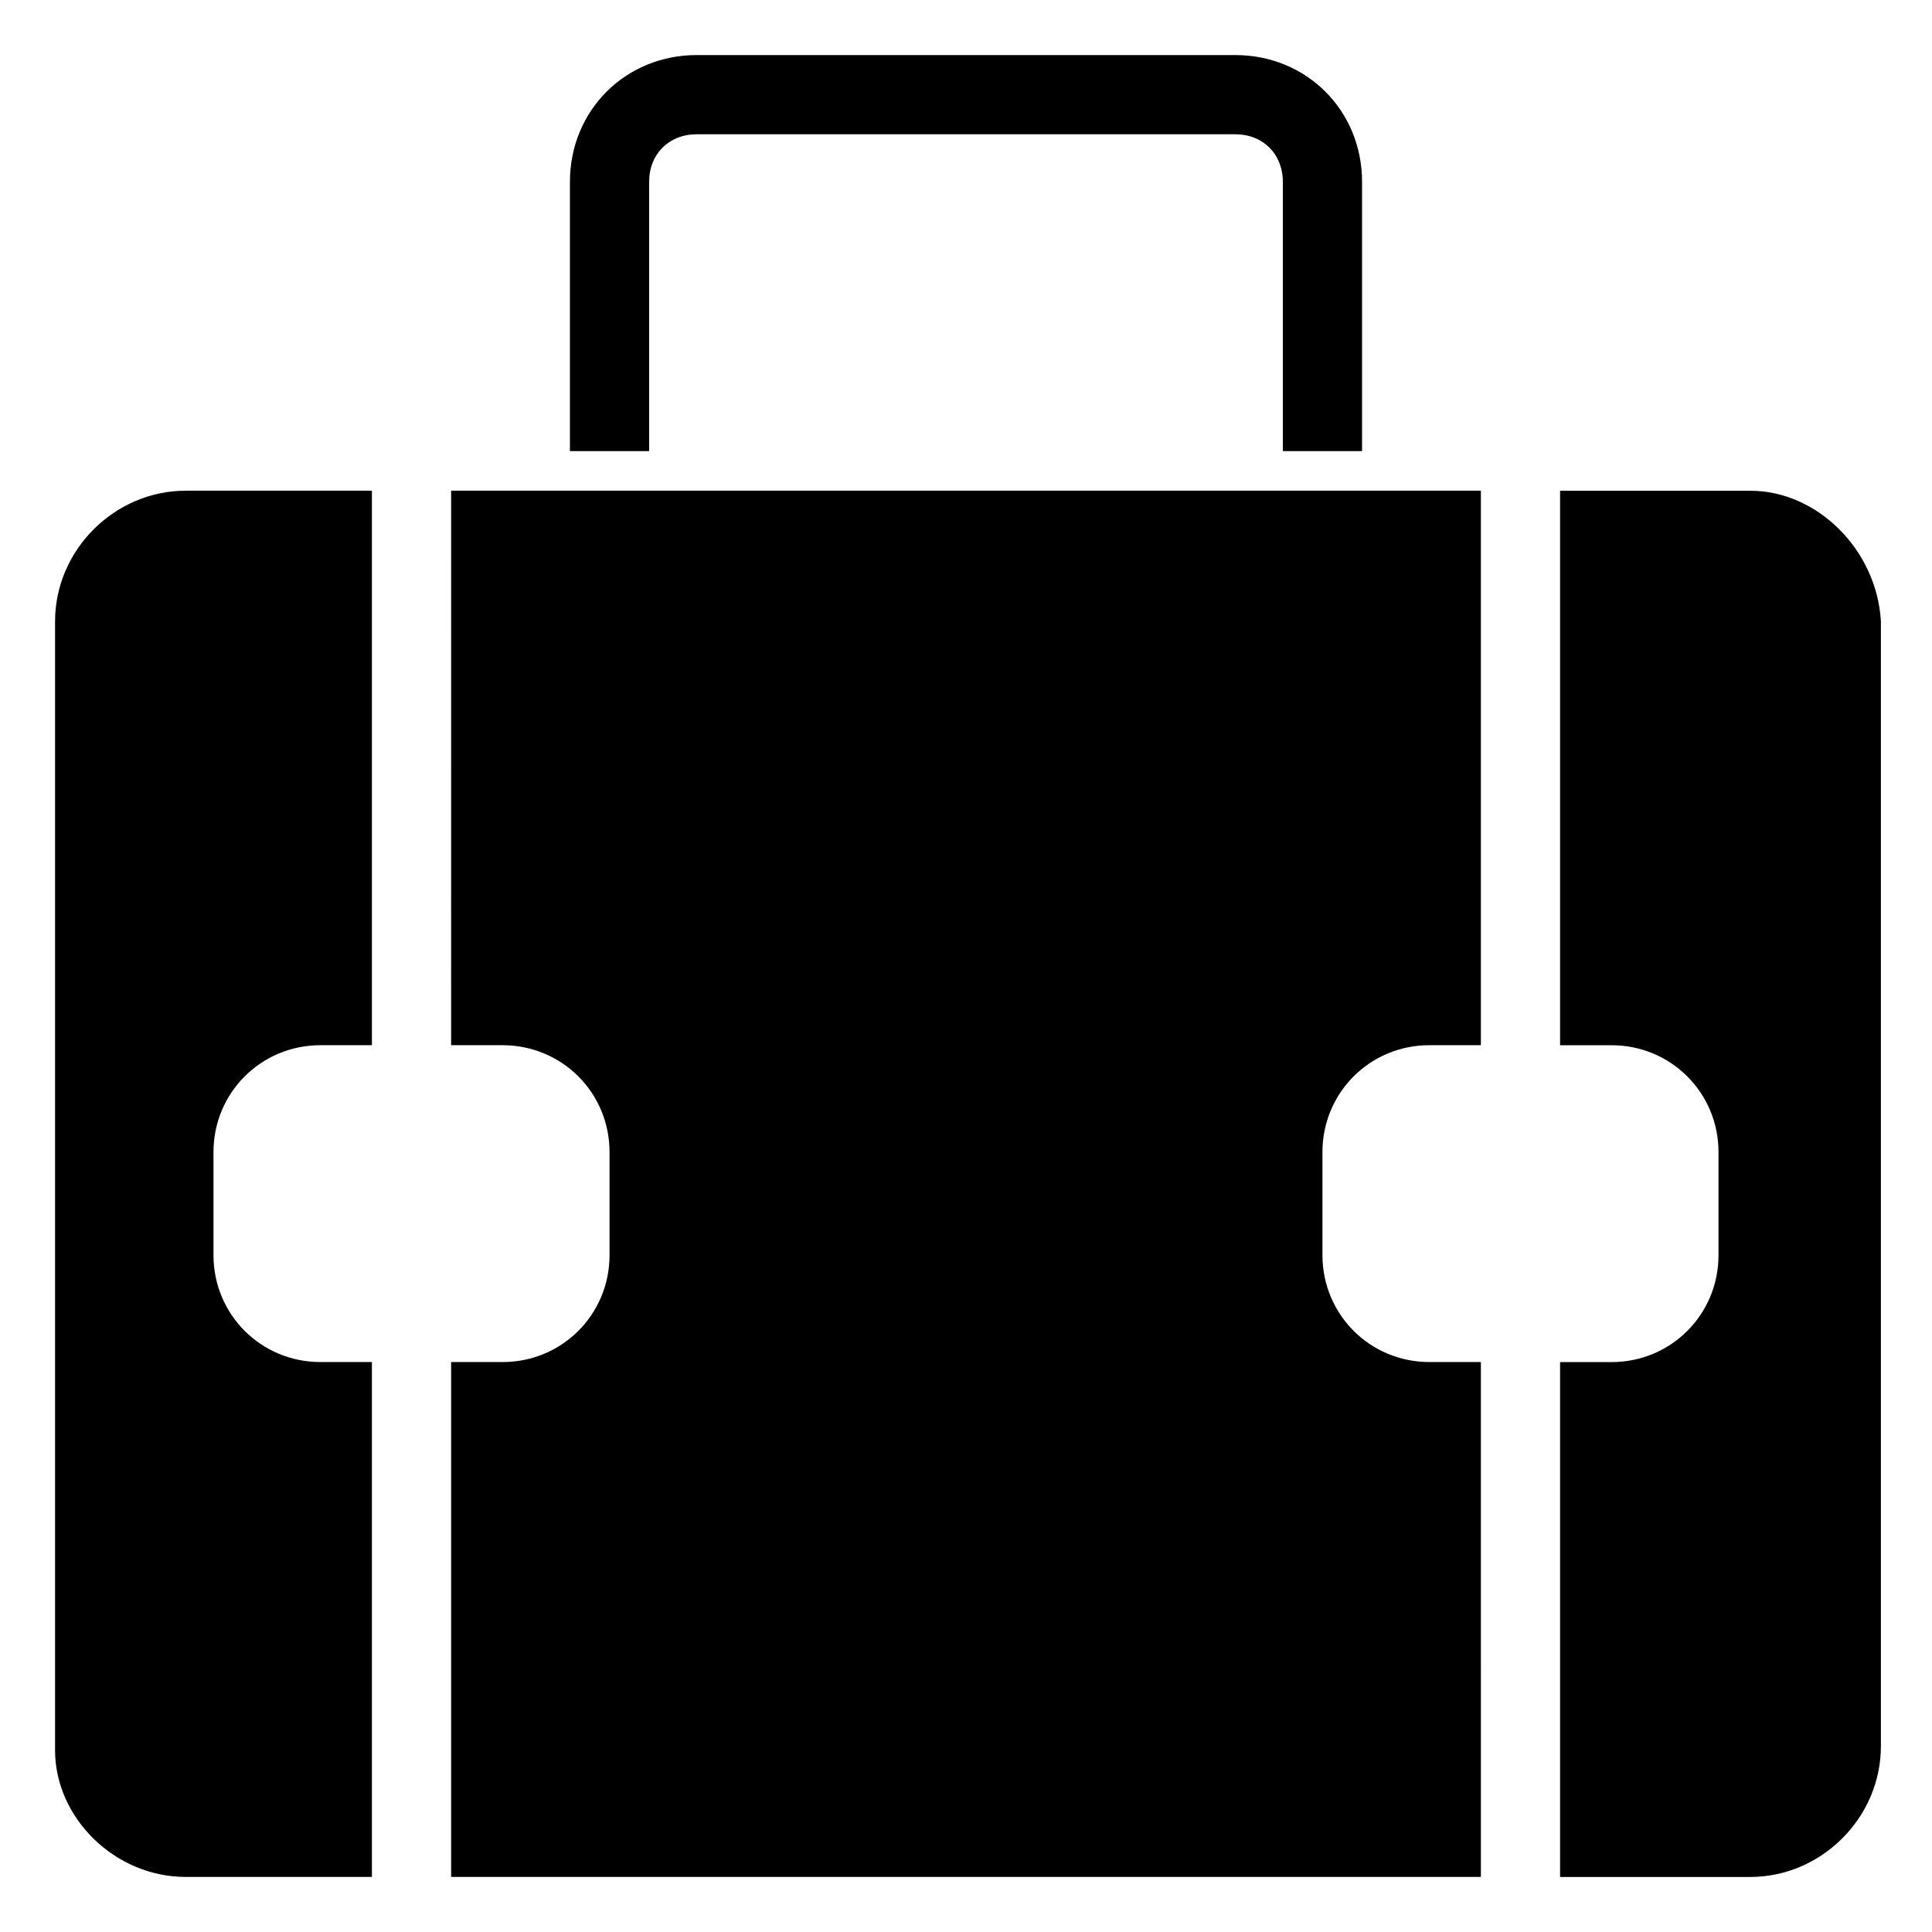
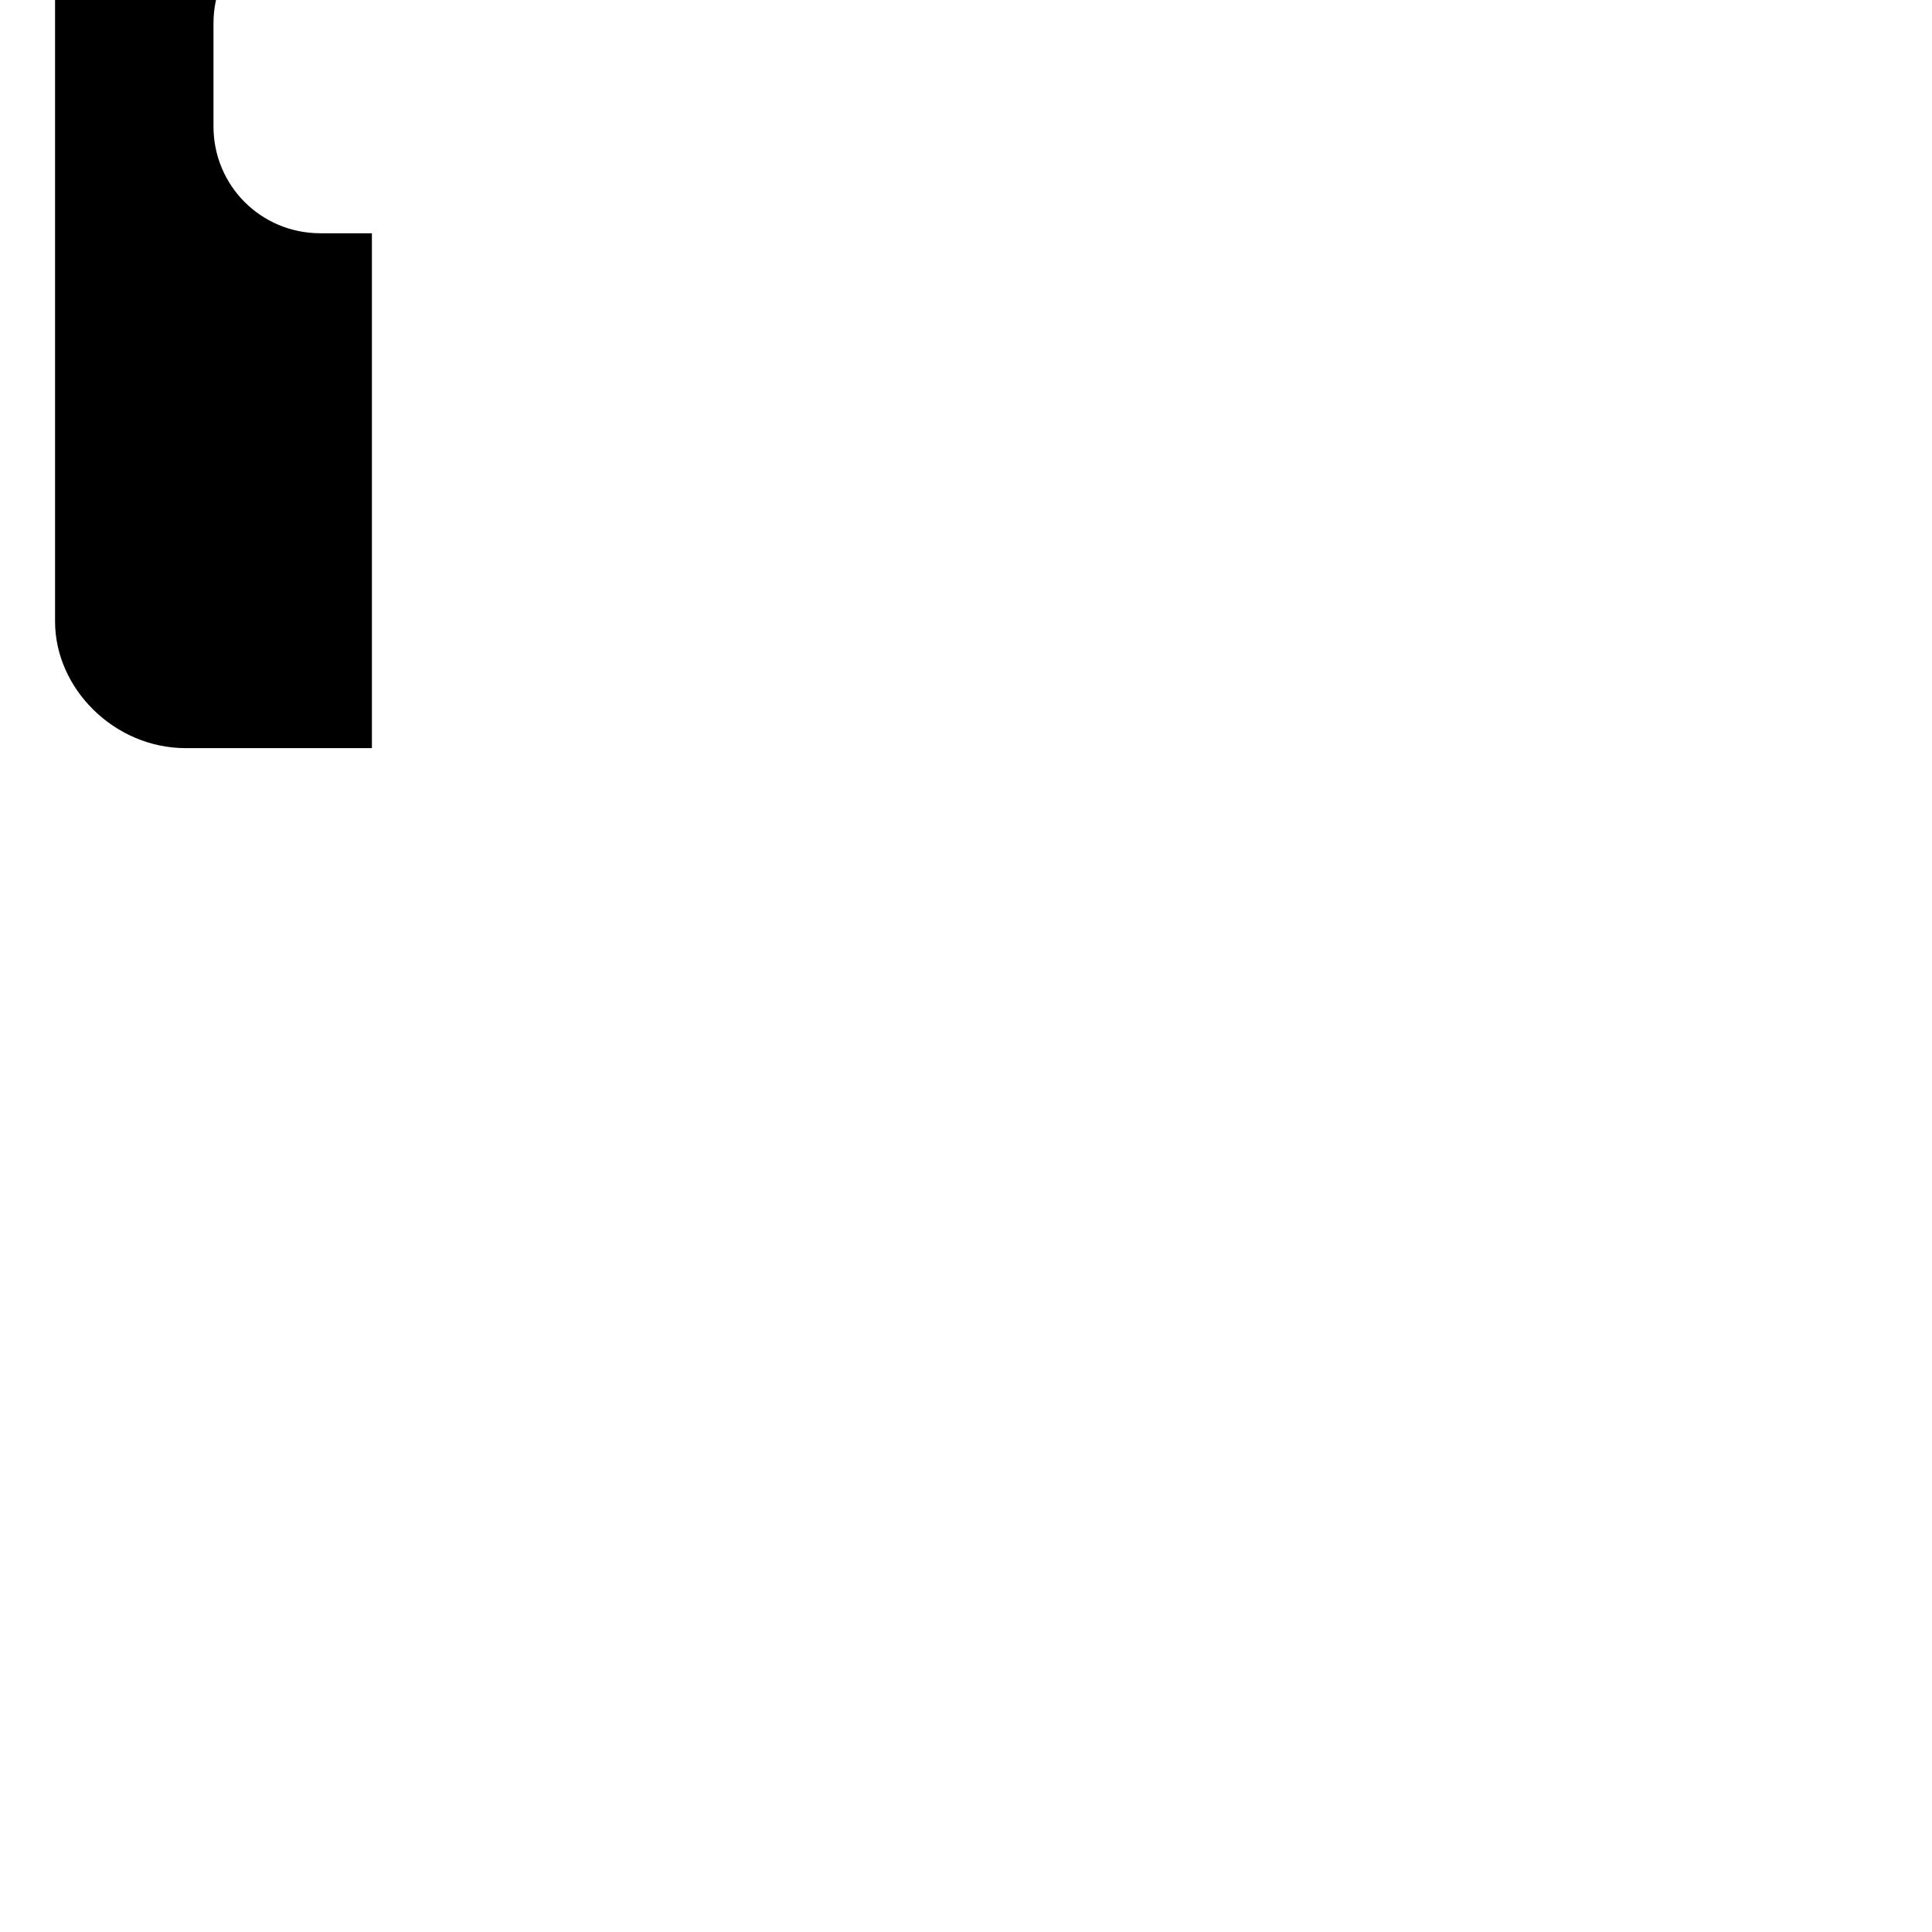
<svg xmlns="http://www.w3.org/2000/svg" fill="#000000" width="800px" height="800px" version="1.1" viewBox="144 144 512 512">
  <g>
-     <path d="m316.03 192.18c0-7.348 5.246-12.594 12.594-12.594h142.75c7.348 0 12.594 5.246 12.594 12.594v71.375h20.992v-71.375c0-18.891-14.691-33.586-33.586-33.586h-142.75c-18.891 0-33.586 14.695-33.586 33.586v71.375h20.992z" />
-     <path d="m263.55 420.99h13.645c15.742 0 28.34 12.594 28.34 28.34v27.289c0 15.742-12.594 28.34-28.34 28.34l-13.645-0.004v136.45h272.9l-0.004-136.45h-13.645c-15.742 0-28.34-12.594-28.34-28.34v-27.289c0-15.742 12.594-28.34 28.34-28.34l13.645 0.004v-146.95h-272.89z" />
-     <path d="m158.59 308.68v299.14c0 17.844 15.742 33.586 34.637 33.586h49.332v-136.45h-13.645c-15.746 0-28.34-12.594-28.34-28.336v-27.289c0-15.746 12.594-28.34 28.34-28.34h13.645v-146.95h-49.332c-18.895 0-34.637 15.742-34.637 34.637z" />
-     <path d="m607.82 274.05h-50.383v146.95h13.645c15.742 0 28.34 12.594 28.34 28.34v27.289c0 15.742-12.594 28.34-28.34 28.34l-13.645-0.004v136.45h50.383c18.895 0 34.637-15.742 34.637-34.637v-298.09c-1.051-18.895-16.793-34.637-34.637-34.637z" />
+     <path d="m158.59 308.68c0 17.844 15.742 33.586 34.637 33.586h49.332v-136.45h-13.645c-15.746 0-28.34-12.594-28.34-28.336v-27.289c0-15.746 12.594-28.34 28.34-28.34h13.645v-146.95h-49.332c-18.895 0-34.637 15.742-34.637 34.637z" />
  </g>
</svg>